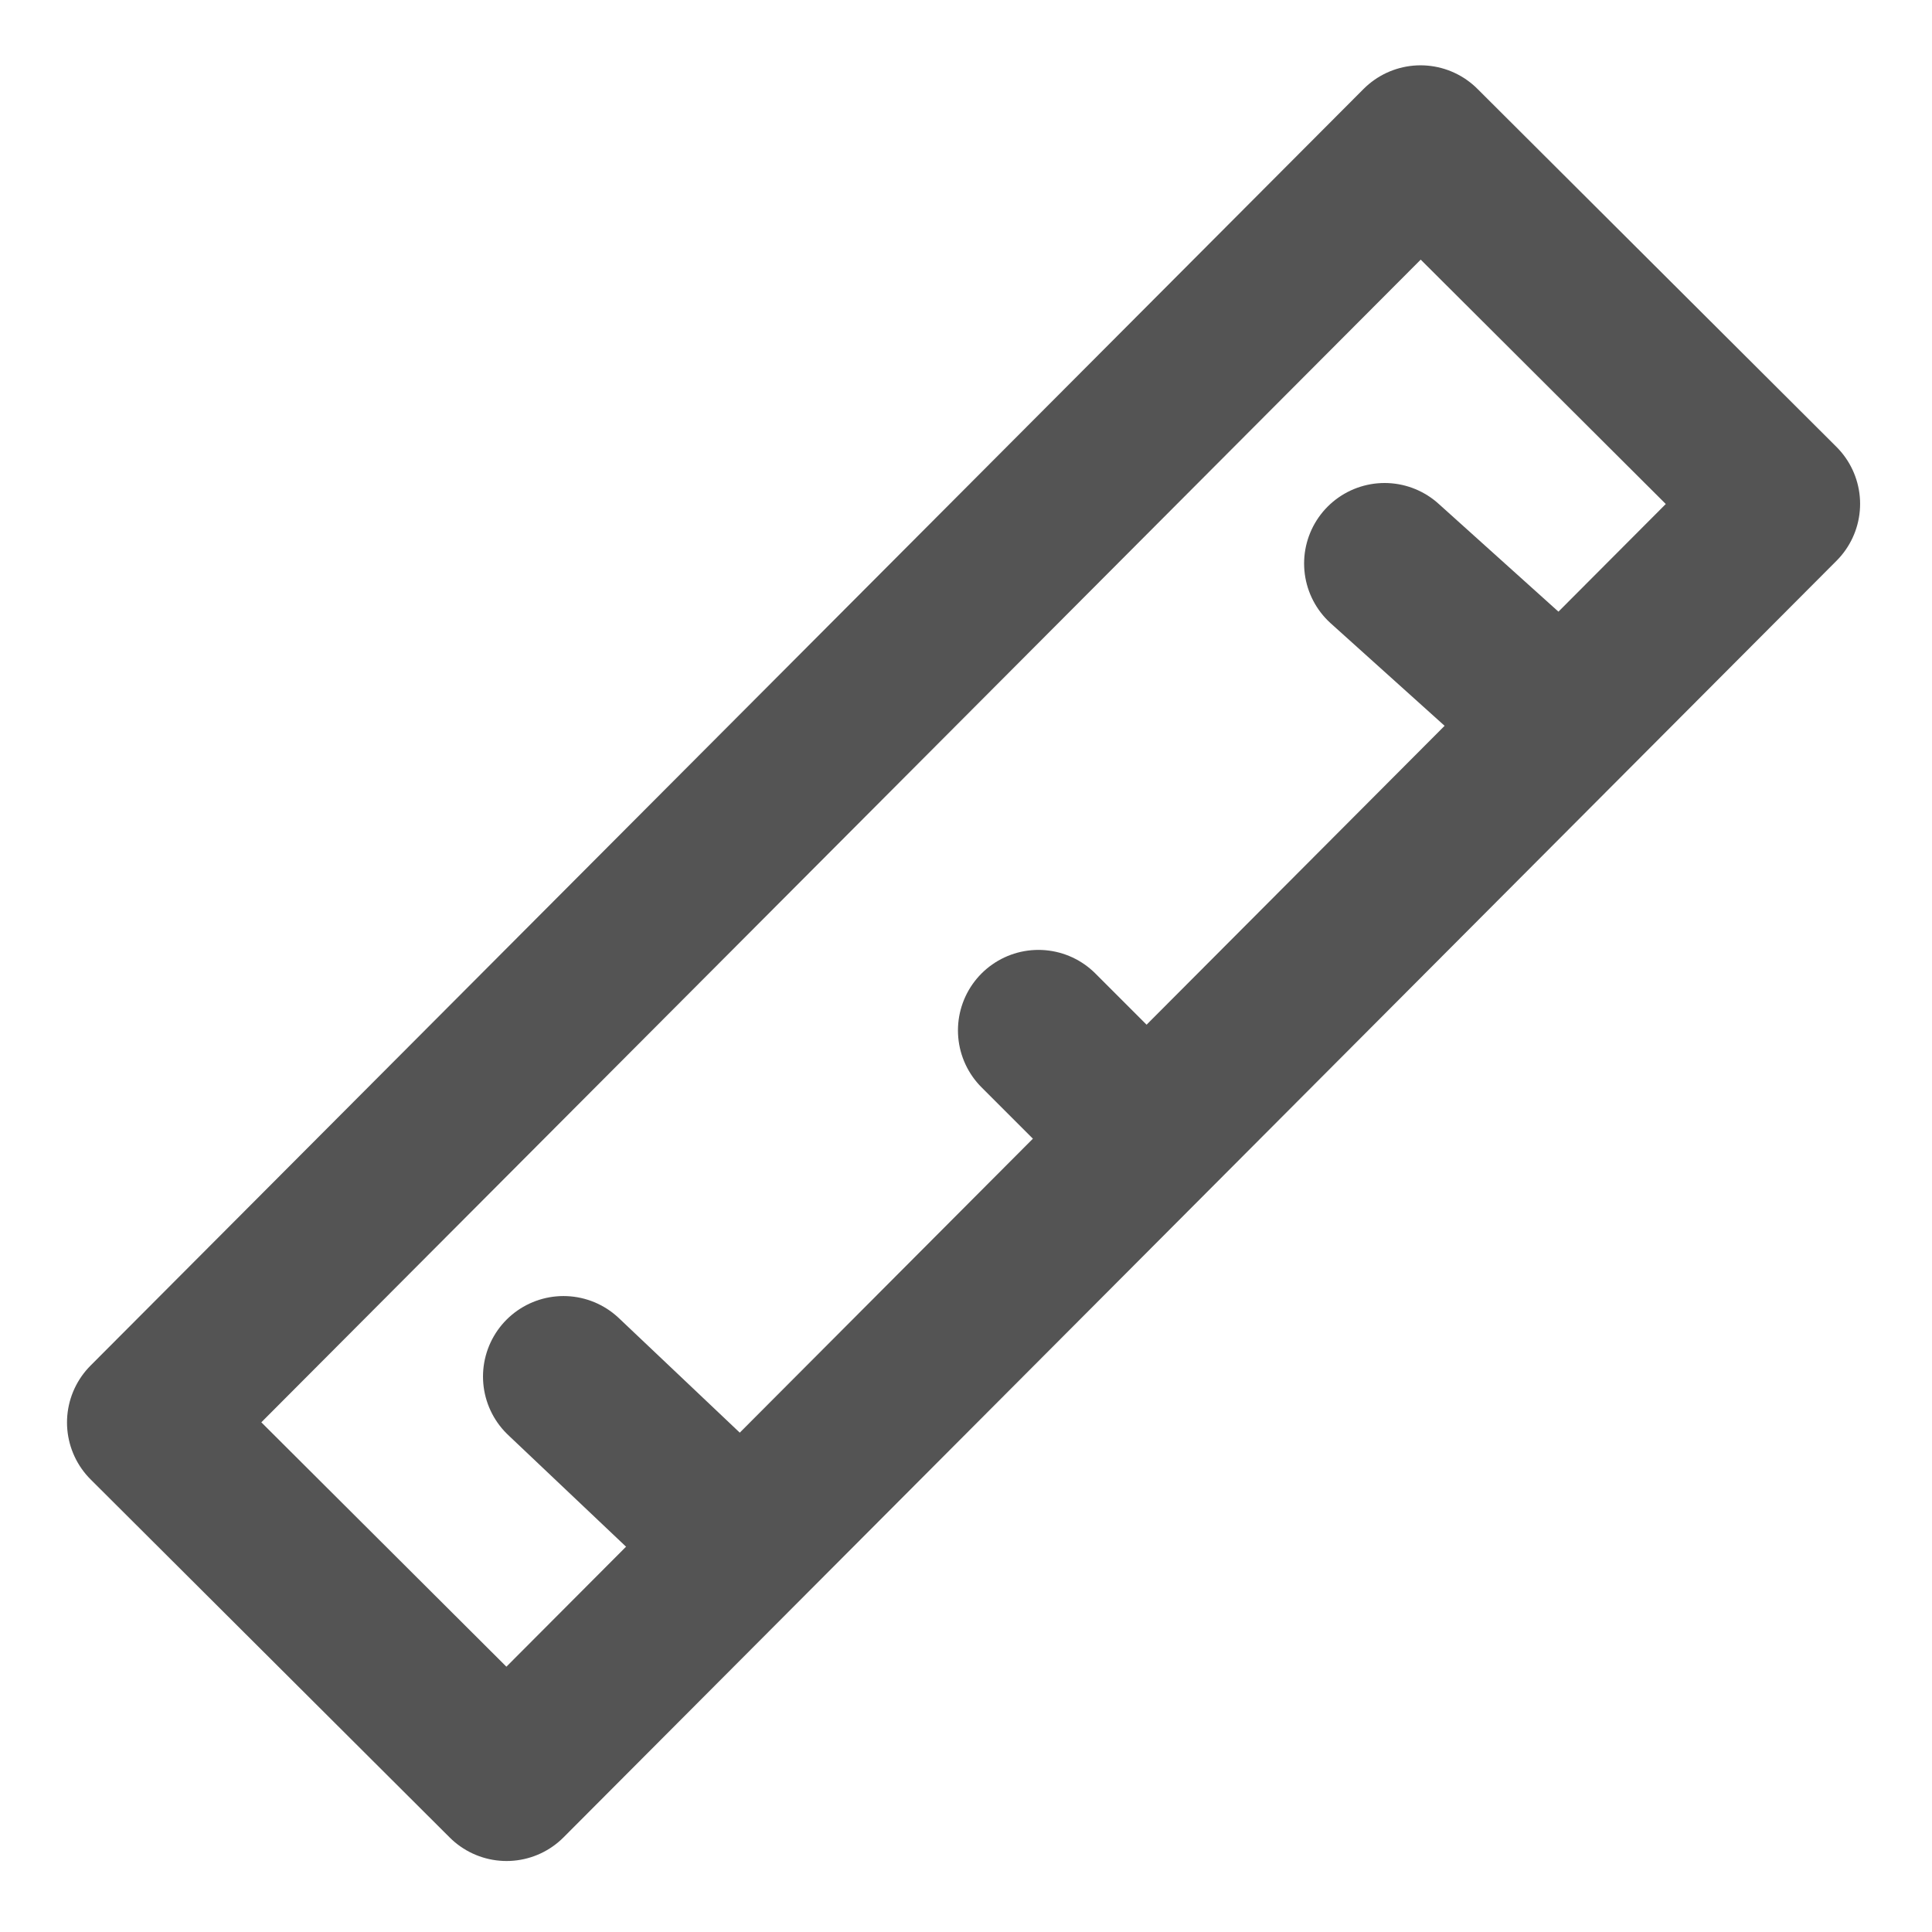
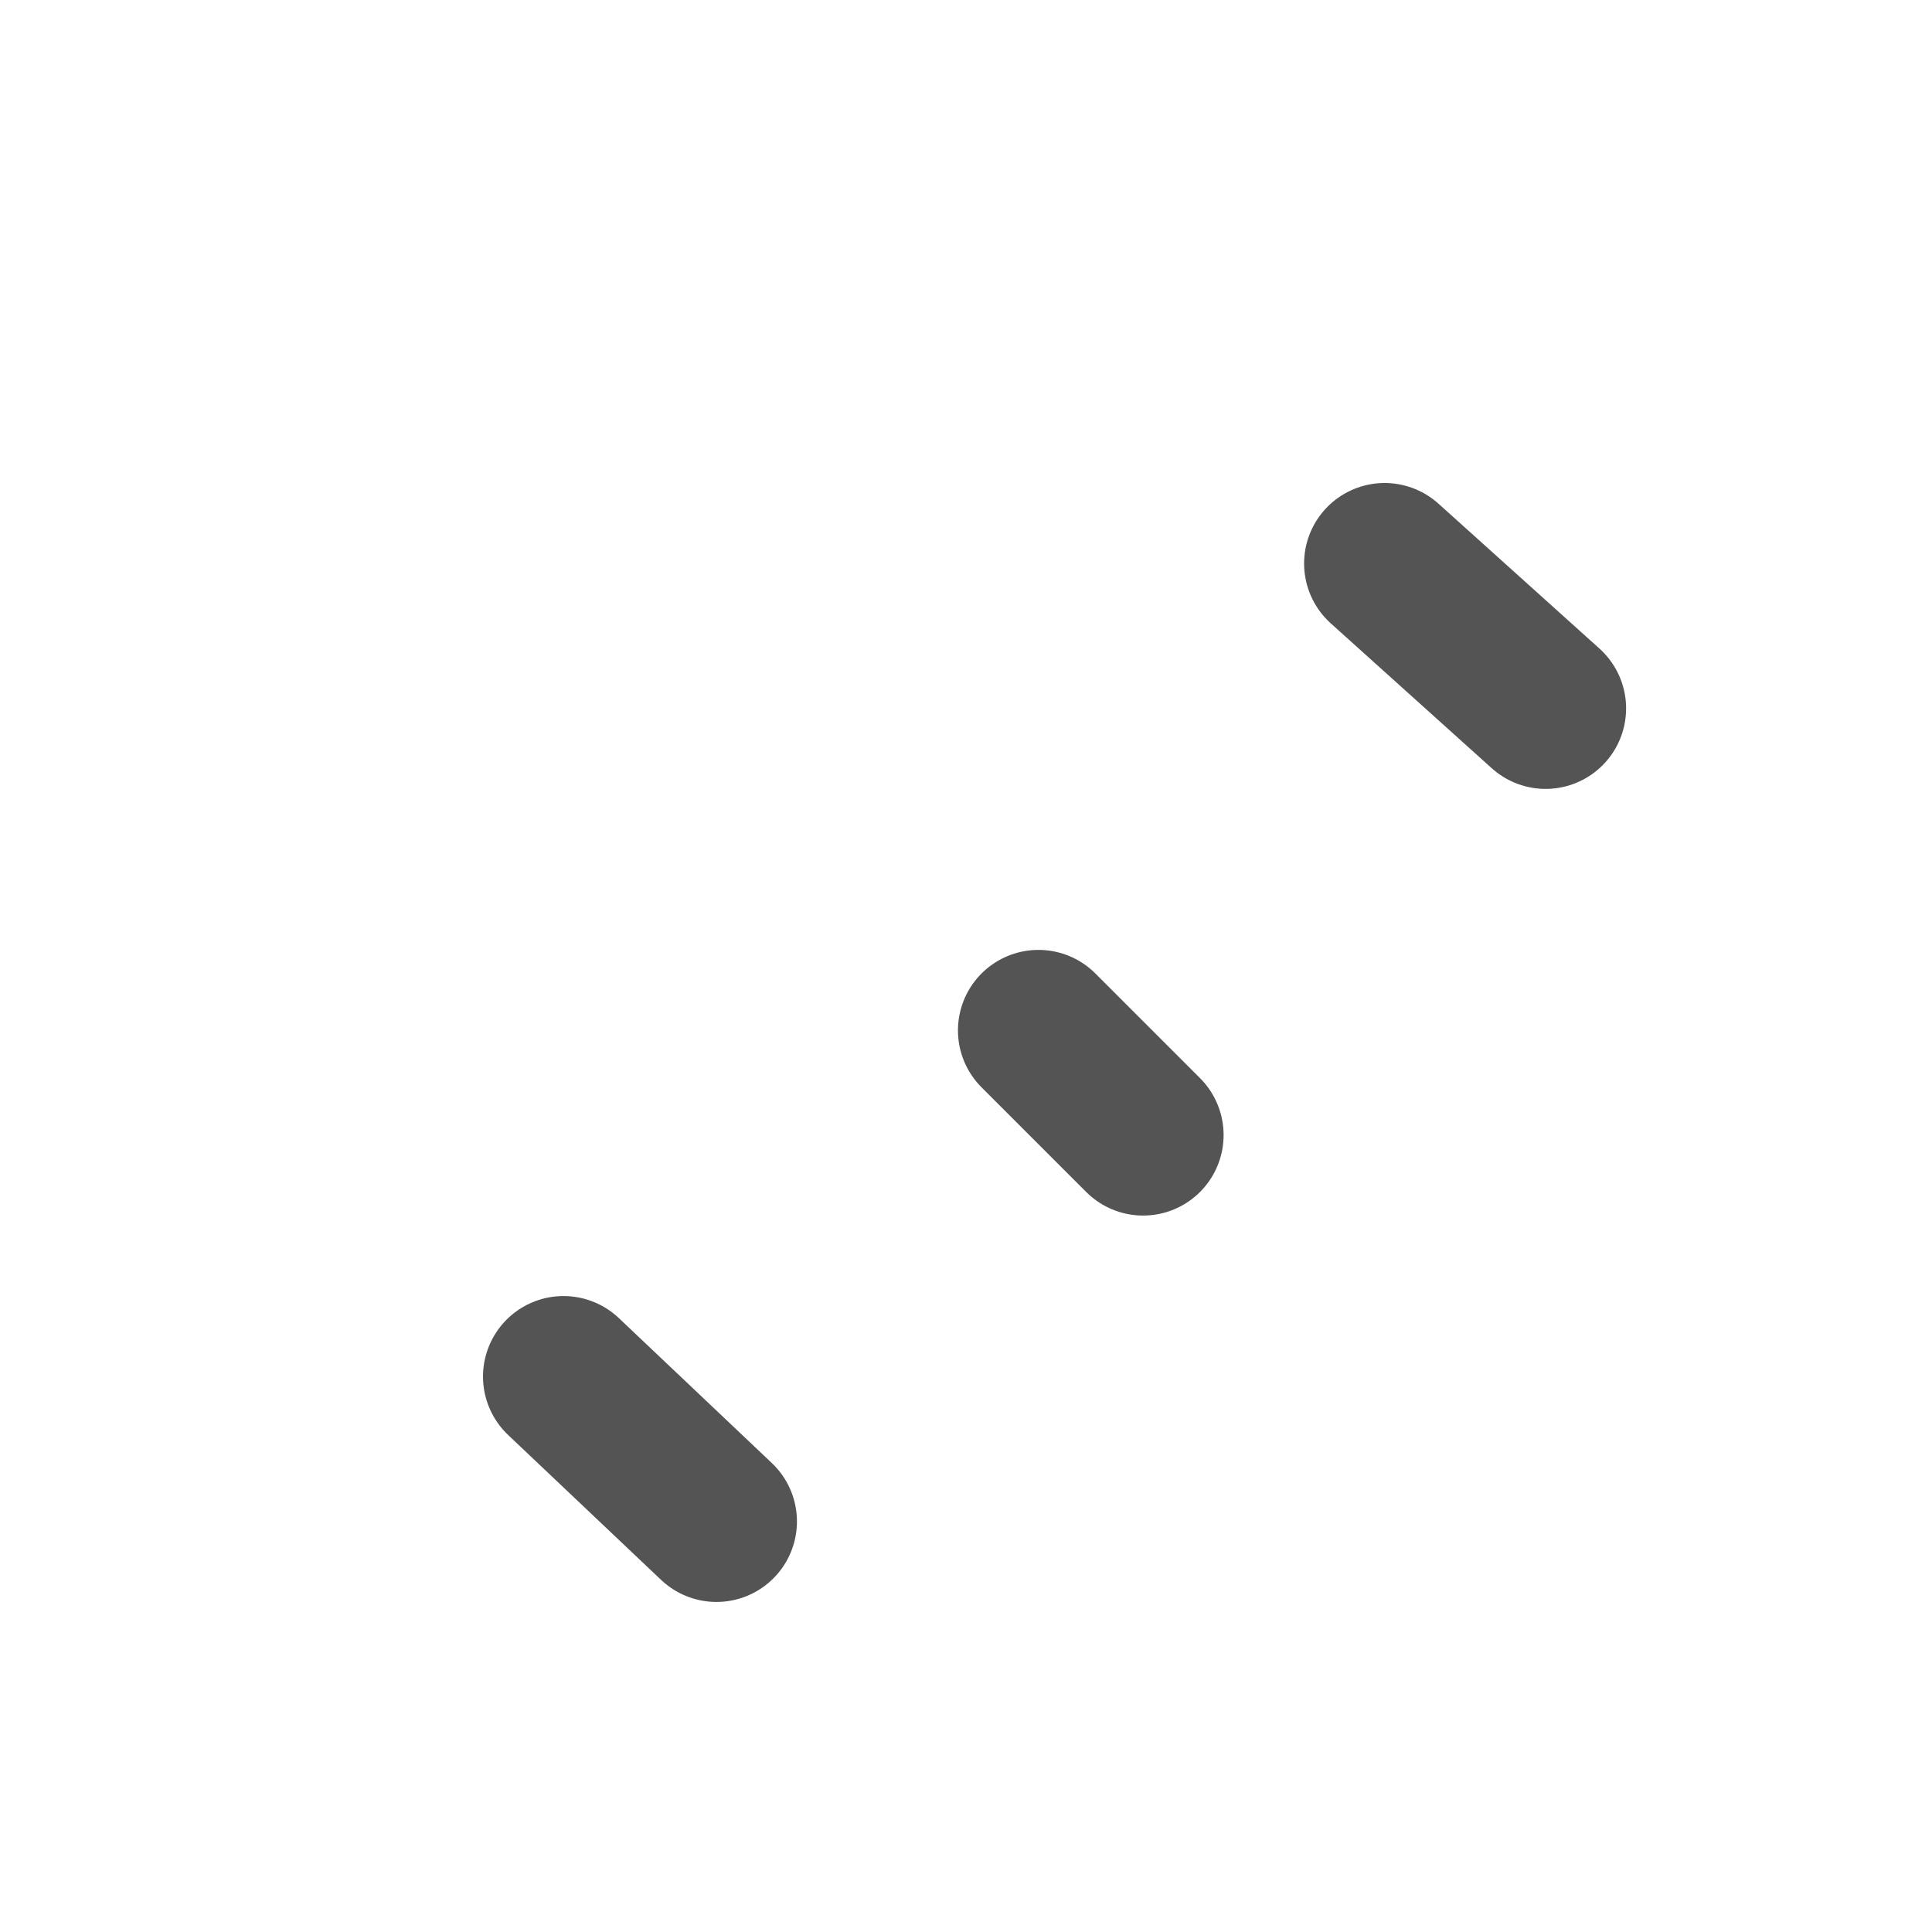
<svg xmlns="http://www.w3.org/2000/svg" xmlns:ns1="http://www.inkscape.org/namespaces/inkscape" xmlns:ns2="http://sodipodi.sourceforge.net/DTD/sodipodi-0.dtd" version="1.1" id="Слой_1" ns1:version="1.0.1 (c497b03c, 2020-09-10)" ns2:docname="measurement.svg" x="0px" y="0px" viewBox="0 0 24 24" style="enable-background:new 0 0 24 24;" xml:space="preserve">
  <defs id="defs843" />
  <style type="text/css" id="style833">
	.st0{fill:none;stroke:#545454;stroke-width:2;stroke-linecap:round;stroke-linejoin:round;}
</style>
  <ns2:namedview bordercolor="#666666" borderopacity="1" gridtolerance="10" guidetolerance="10" id="namedview30" ns1:current-layer="Слой_1" ns1:cx="11.252714" ns1:cy="13.90856" ns1:document-rotation="0" ns1:pageopacity="0" ns1:pageshadow="2" ns1:window-height="715" ns1:window-maximized="0" ns1:window-width="1280" ns1:window-x="0" ns1:window-y="23" ns1:zoom="26.841039" objecttolerance="10" pagecolor="#ffffff" showgrid="true">
    <ns1:grid color="#9999ff" empspacing="2" id="grid_kicad" opacity="0.13" spacingx="0.5" spacingy="0.5" type="xygrid">
		</ns1:grid>
  </ns2:namedview>
  <title id="title25691">measurement</title>
-   <rect id="rect25693" x="0.8" y="8.8" transform="matrix(0.706 -0.708 0.708 0.706 -4.963 12.024)" class="st0" width="22.4" height="6.3" />
  <line id="line25695" class="st0" x1="12.9" y1="12.8" x2="14.2" y2="14.1" />
  <line id="line25697" class="st0" x1="7" y1="17.1" x2="8.9" y2="18.9" />
  <line id="line25699" class="st0" x1="17.2" y1="7" x2="19.2" y2="8.8" />
</svg>